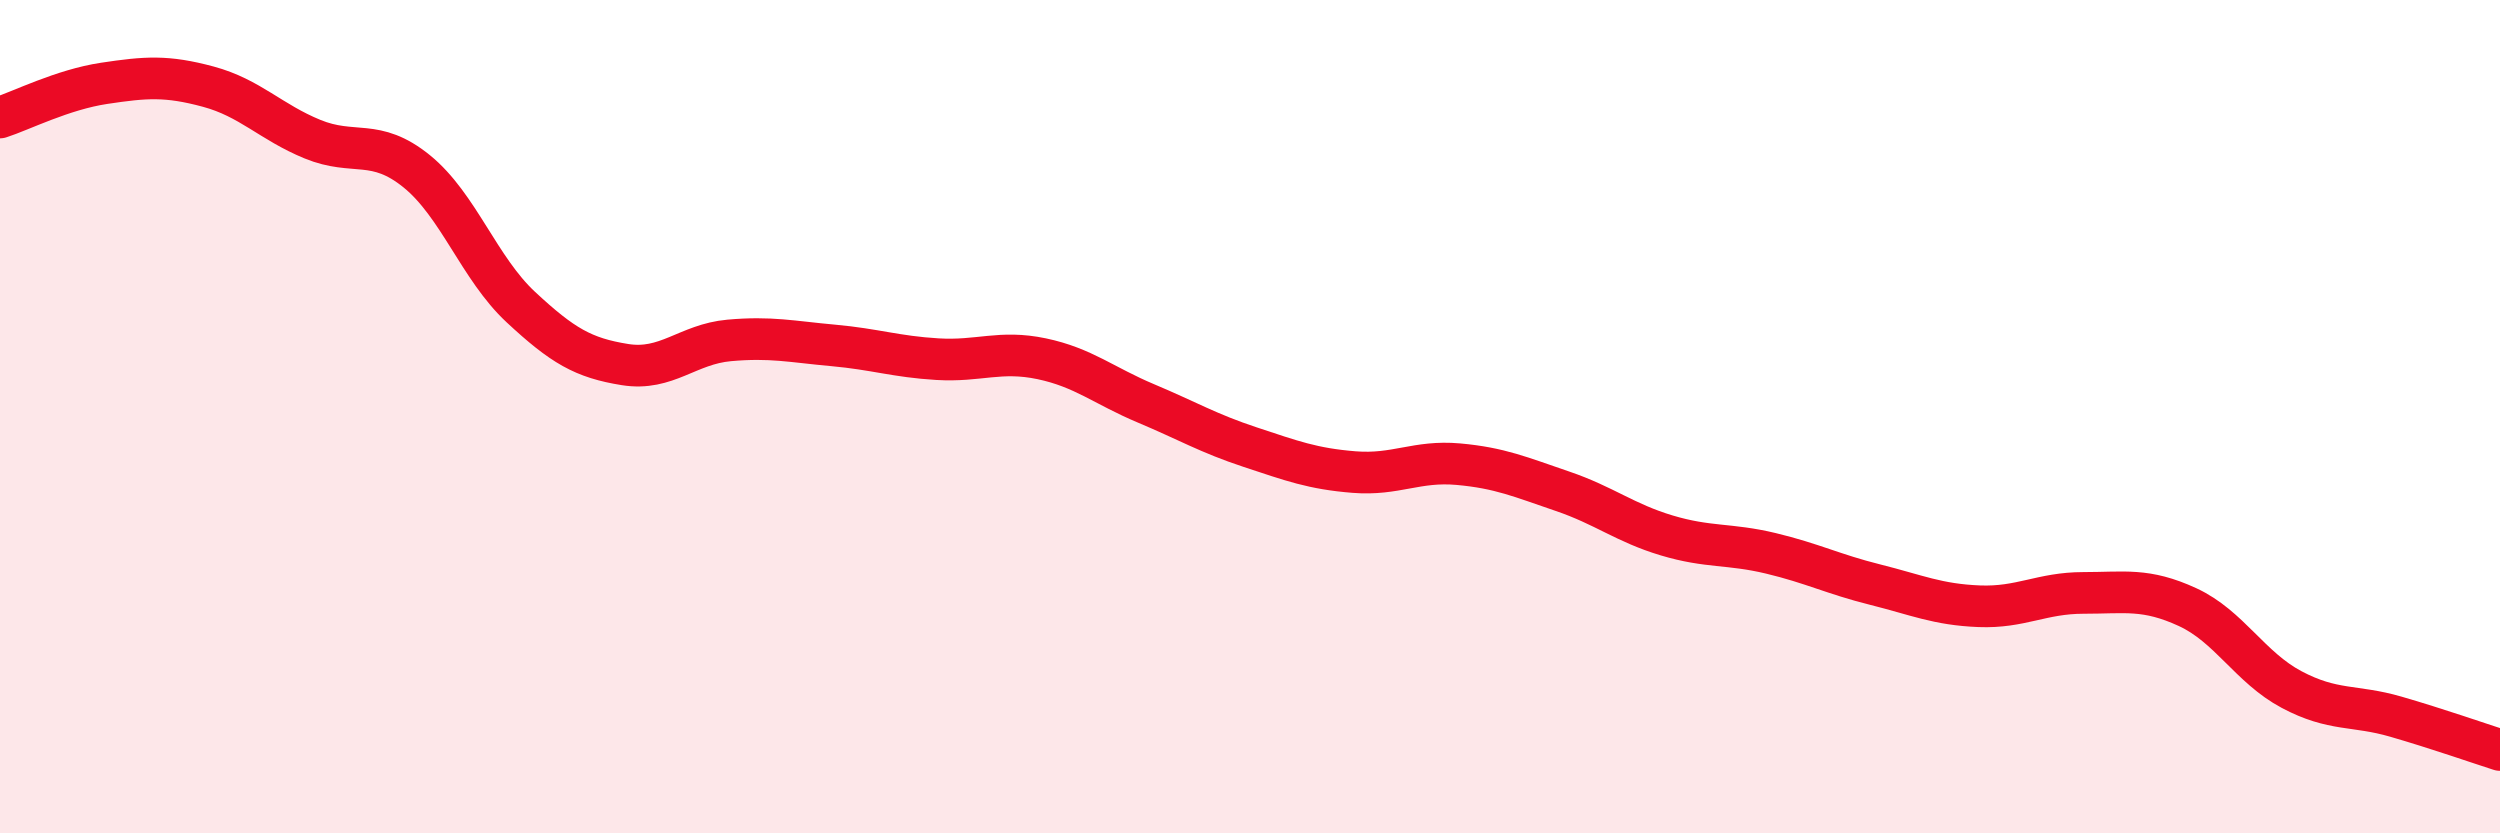
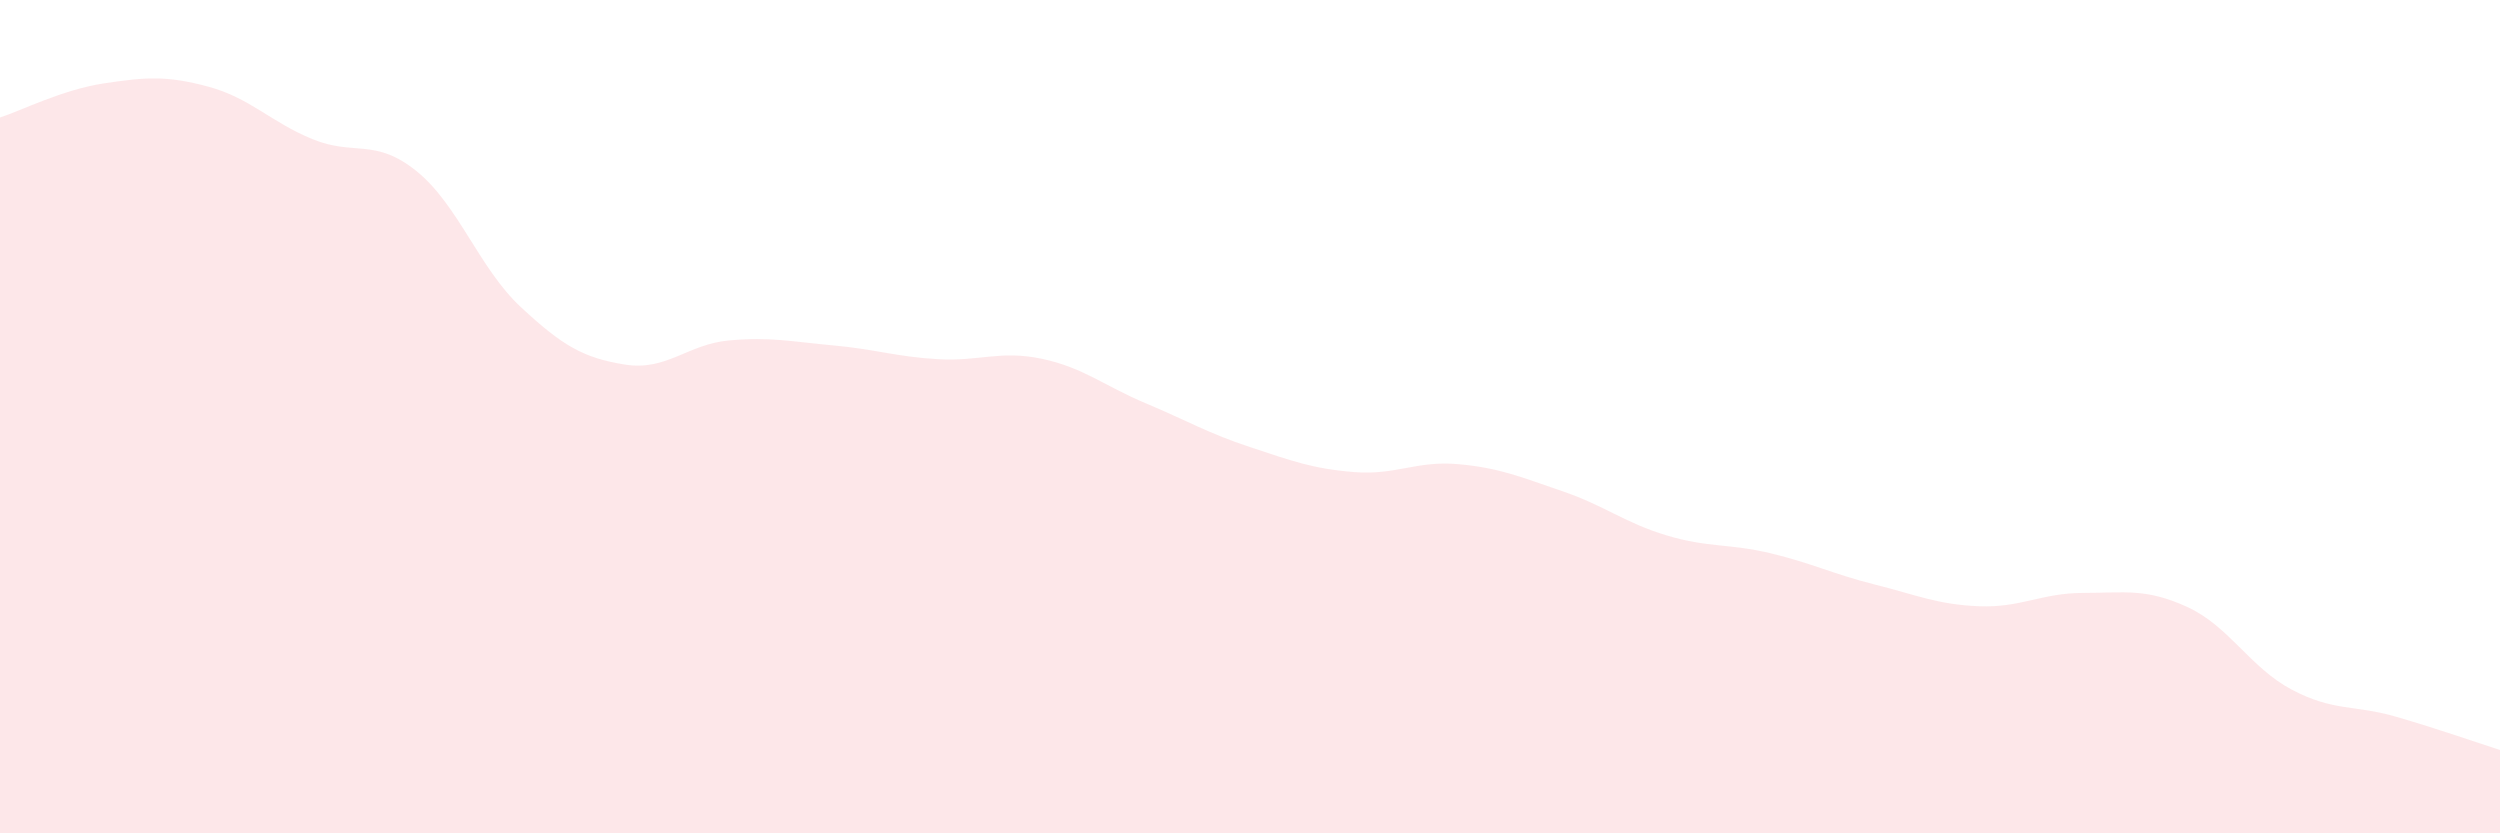
<svg xmlns="http://www.w3.org/2000/svg" width="60" height="20" viewBox="0 0 60 20">
  <path d="M 0,2.82 C 0.5,2.66 1.5,2.15 2.5,2 C 3.5,1.85 4,1.81 5,2.08 C 6,2.35 6.5,2.93 7.5,3.34 C 8.5,3.75 9,3.3 10,4.11 C 11,4.92 11.5,6.44 12.5,7.37 C 13.5,8.3 14,8.59 15,8.75 C 16,8.91 16.5,8.26 17.5,8.17 C 18.5,8.08 19,8.2 20,8.29 C 21,8.38 21.5,8.56 22.5,8.62 C 23.5,8.68 24,8.4 25,8.61 C 26,8.82 26.5,9.26 27.5,9.68 C 28.5,10.1 29,10.4 30,10.73 C 31,11.06 31.5,11.25 32.5,11.33 C 33.5,11.41 34,11.05 35,11.14 C 36,11.23 36.5,11.45 37.5,11.79 C 38.5,12.13 39,12.55 40,12.85 C 41,13.15 41.5,13.04 42.5,13.28 C 43.5,13.52 44,13.78 45,14.03 C 46,14.28 46.5,14.51 47.5,14.55 C 48.5,14.59 49,14.23 50,14.23 C 51,14.23 51.5,14.11 52.5,14.57 C 53.5,15.03 54,16.02 55,16.55 C 56,17.08 56.5,16.91 57.5,17.2 C 58.5,17.49 59.5,17.84 60,18L60 20L0 20Z" fill="#EB0A25" opacity="0.1" stroke-linecap="round" stroke-linejoin="round" />
-   <path d="M 0,2.82 C 0.5,2.66 1.5,2.15 2.5,2 C 3.5,1.85 4,1.81 5,2.08 C 6,2.35 6.5,2.93 7.5,3.34 C 8.5,3.75 9,3.3 10,4.11 C 11,4.92 11.5,6.44 12.5,7.37 C 13.5,8.3 14,8.59 15,8.75 C 16,8.91 16.5,8.26 17.5,8.17 C 18.5,8.08 19,8.2 20,8.29 C 21,8.38 21.5,8.56 22.5,8.62 C 23.5,8.68 24,8.4 25,8.61 C 26,8.82 26.5,9.26 27.5,9.68 C 28.5,10.1 29,10.4 30,10.73 C 31,11.06 31.5,11.25 32.5,11.33 C 33.5,11.41 34,11.05 35,11.14 C 36,11.23 36.5,11.45 37.5,11.79 C 38.5,12.13 39,12.55 40,12.85 C 41,13.15 41.5,13.04 42.5,13.28 C 43.5,13.52 44,13.78 45,14.03 C 46,14.28 46.5,14.51 47.5,14.55 C 48.5,14.59 49,14.23 50,14.23 C 51,14.23 51.5,14.11 52.5,14.57 C 53.5,15.03 54,16.02 55,16.55 C 56,17.08 56.5,16.91 57.5,17.2 C 58.5,17.49 59.5,17.84 60,18" stroke="#EB0A25" stroke-width="1" fill="none" stroke-linecap="round" stroke-linejoin="round" />
</svg>